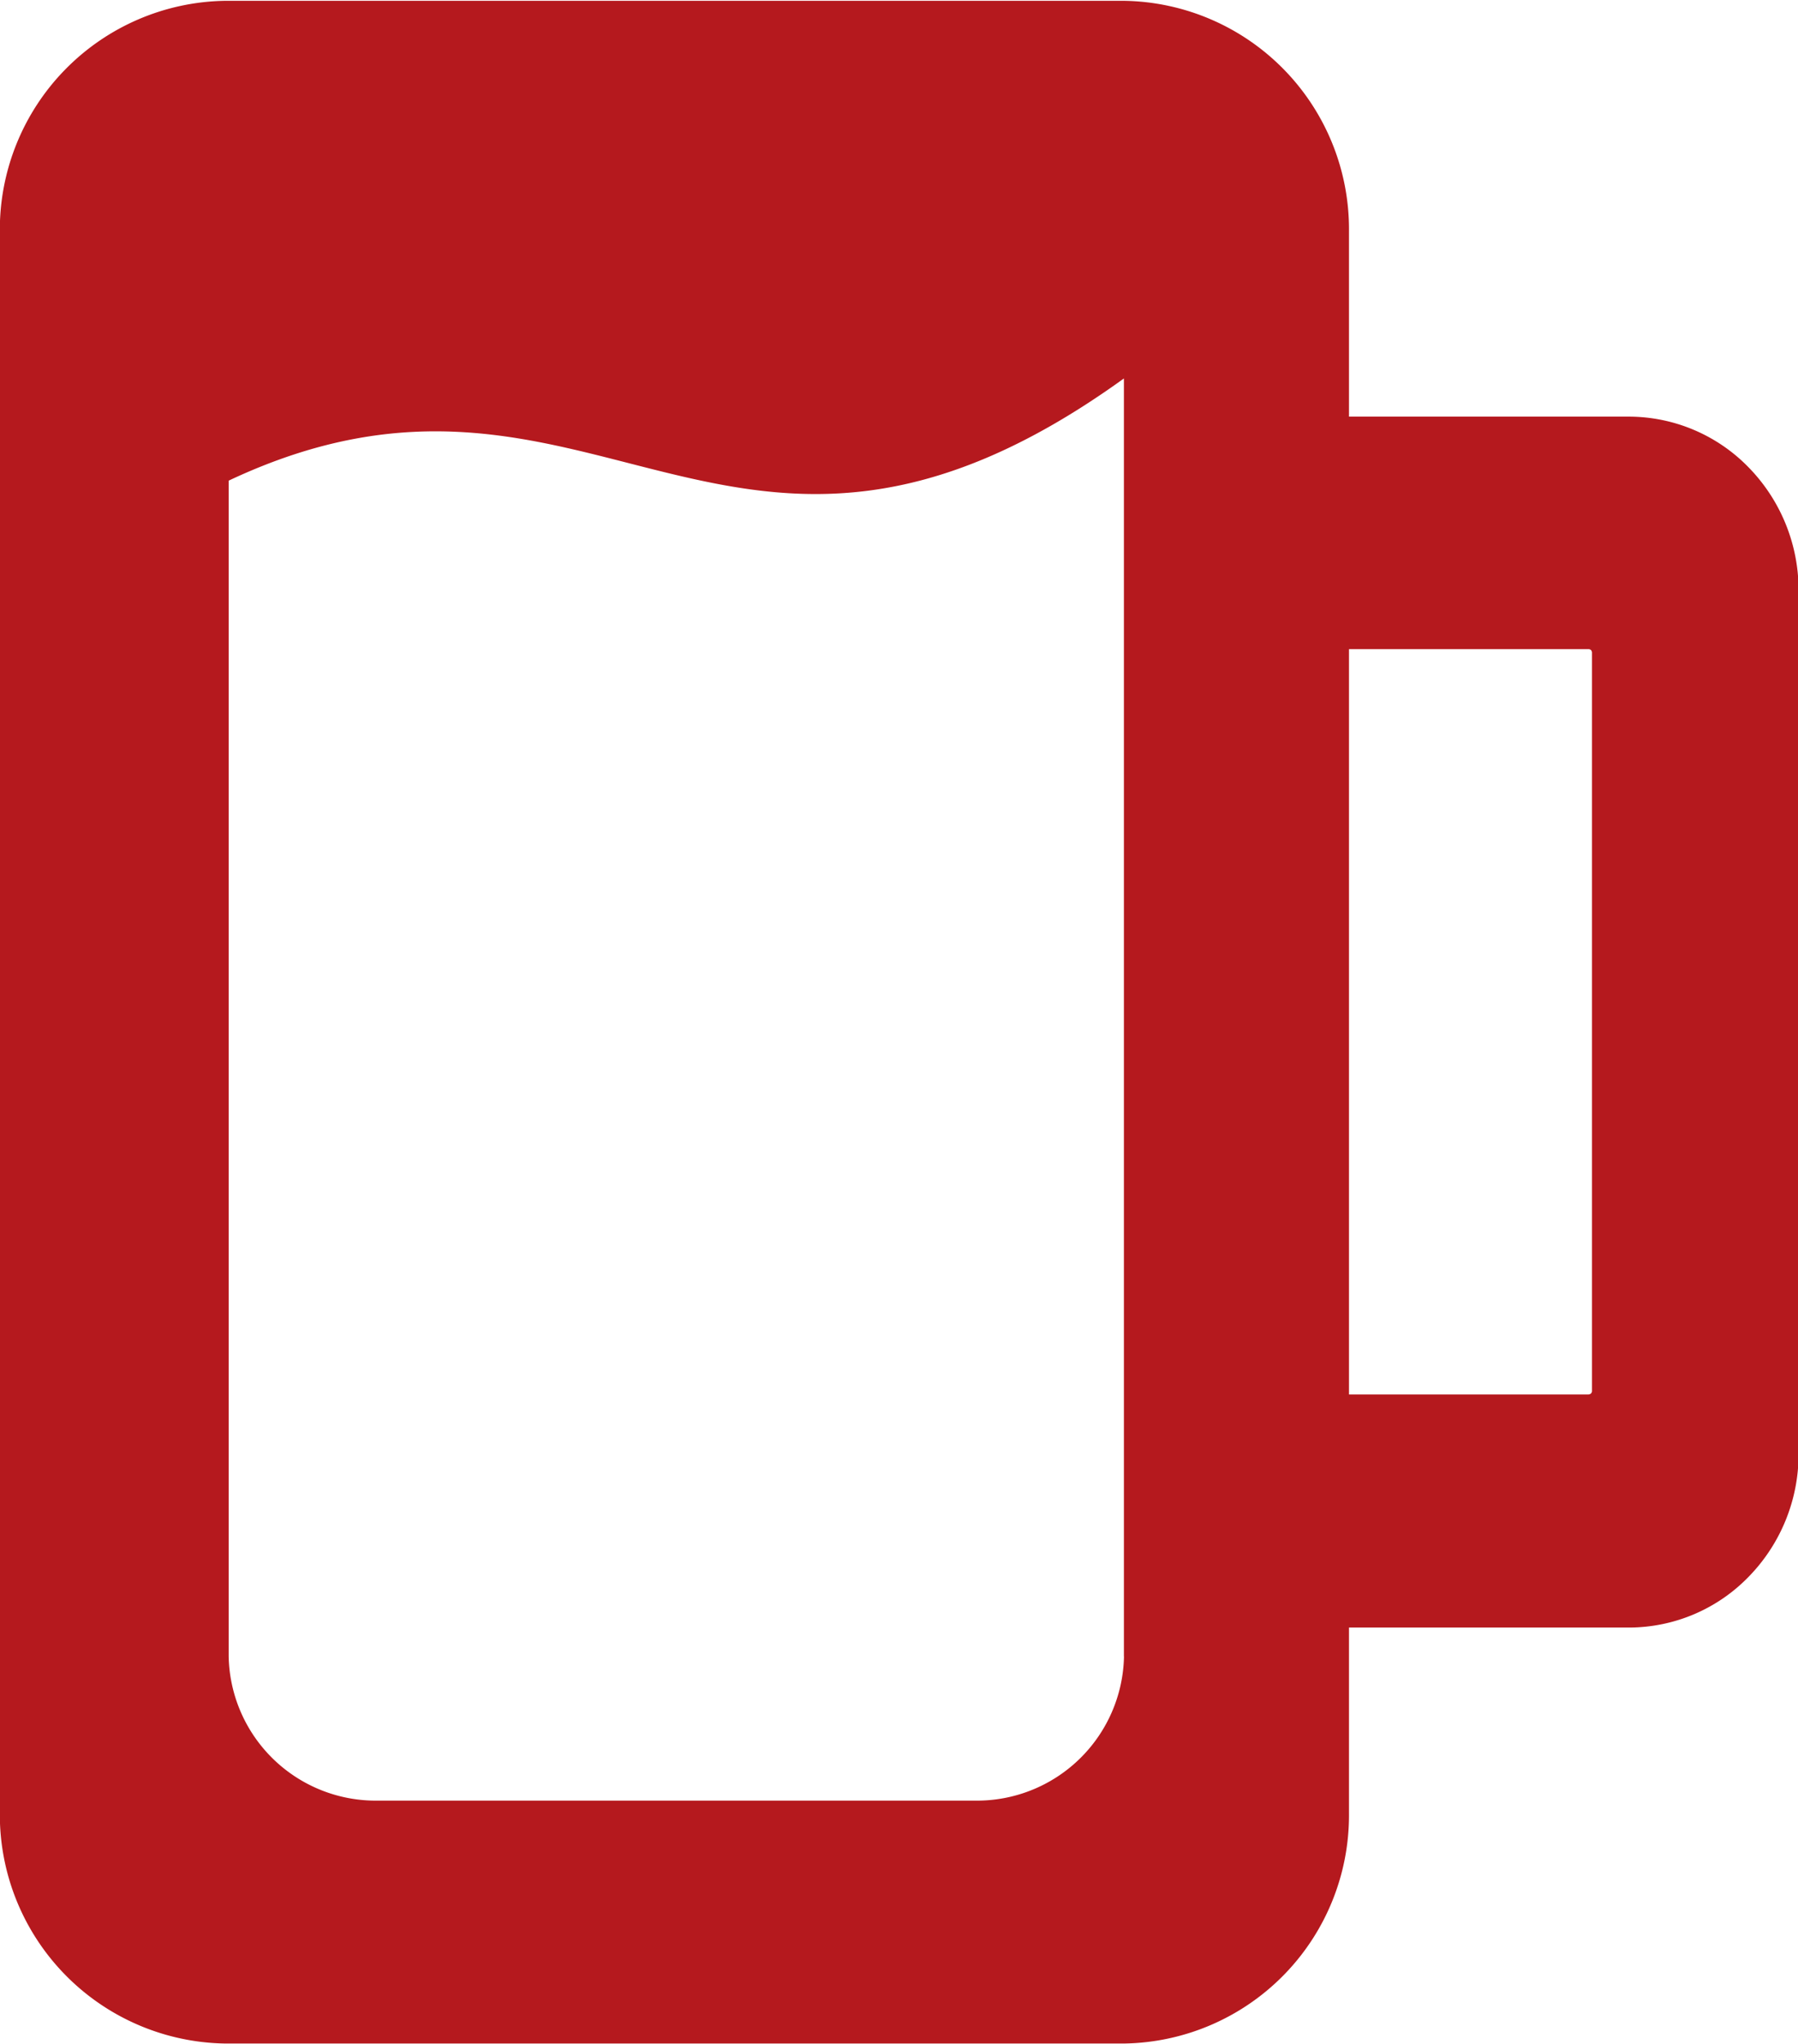
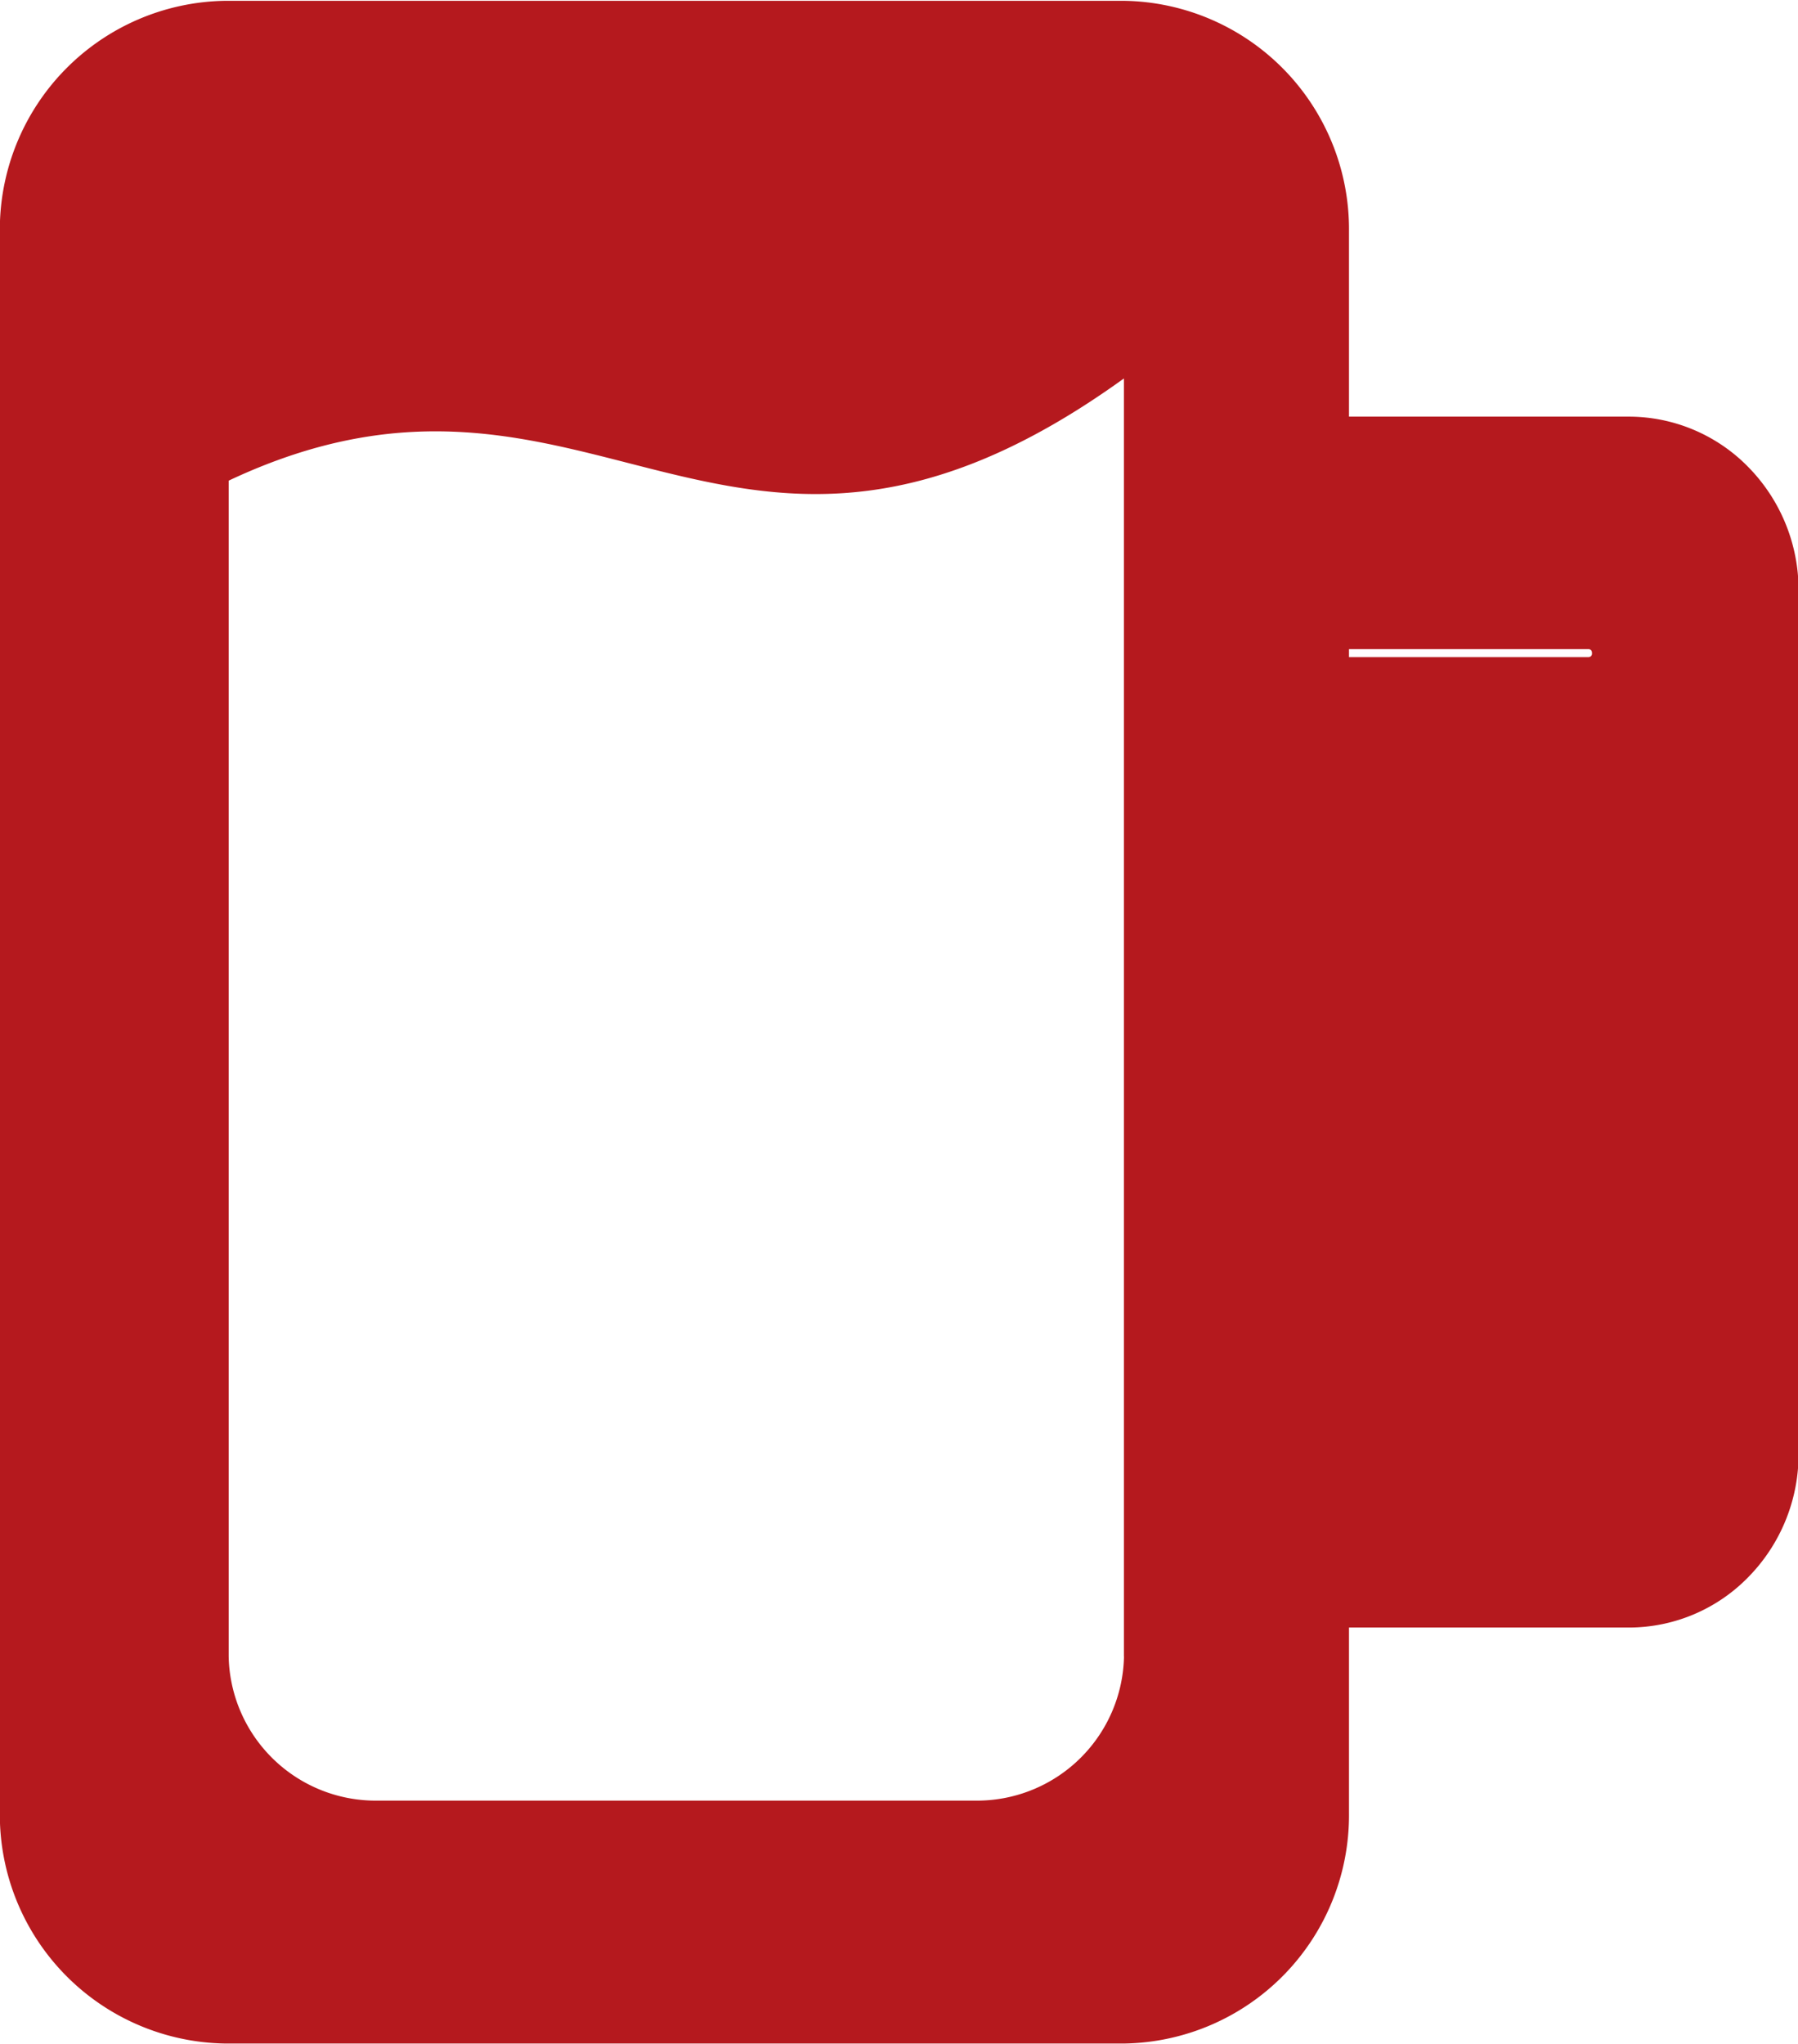
<svg xmlns="http://www.w3.org/2000/svg" width="22" height="25" viewBox="0 0 22 25">
  <defs>
    <style>
      .cls-1 {
        fill: #b5191e;
        fill-rule: evenodd;
      }
    </style>
  </defs>
-   <path id="A_copy" data-name="A copy" class="cls-1" d="M507.506,197.176v-2.269h3.429a2.043,2.043,0,0,0,1.463-.623l0,0v0a2.144,2.144,0,0,0,.609-1.5V182.219a2.146,2.146,0,0,0-.609-1.5v0l0,0a2.047,2.047,0,0,0-1.463-.623h-3.429v-2.267a2.794,2.794,0,0,0-2.752-2.819h-11a2.8,2.8,0,0,0-2.756,2.819v19.348a2.8,2.8,0,0,0,2.756,2.818h11a2.793,2.793,0,0,0,2.752-2.818h0Zm-2.753-1.914a1.8,1.8,0,0,1-1.827,1.762h-7.3a1.8,1.8,0,0,1-1.828-1.762V180.879c4.458-2.1,6.111,2.241,10.954-1.25v15.633h0Zm2.753-3.2V182.94h2.927a0.046,0.046,0,0,1,.035.012l0,0a0.053,0.053,0,0,1,.011.037v9.018a0.047,0.047,0,0,1-.011.036l0,0a0.051,0.051,0,0,1-.035.013h-2.927Z" transform="translate(-491 -175)" />
+   <path id="A_copy" data-name="A copy" class="cls-1" d="M507.506,197.176v-2.269h3.429a2.043,2.043,0,0,0,1.463-.623l0,0v0a2.144,2.144,0,0,0,.609-1.5V182.219a2.146,2.146,0,0,0-.609-1.5v0l0,0a2.047,2.047,0,0,0-1.463-.623h-3.429v-2.267a2.794,2.794,0,0,0-2.752-2.819h-11a2.8,2.8,0,0,0-2.756,2.819v19.348a2.8,2.8,0,0,0,2.756,2.818h11a2.793,2.793,0,0,0,2.752-2.818h0Zm-2.753-1.914a1.8,1.8,0,0,1-1.827,1.762h-7.3a1.8,1.8,0,0,1-1.828-1.762V180.879c4.458-2.1,6.111,2.241,10.954-1.25v15.633h0Zm2.753-3.2V182.94h2.927a0.046,0.046,0,0,1,.035.012l0,0a0.053,0.053,0,0,1,.011.037a0.047,0.047,0,0,1-.011.036l0,0a0.051,0.051,0,0,1-.035.013h-2.927Z" transform="translate(-491 -175)" />
</svg>